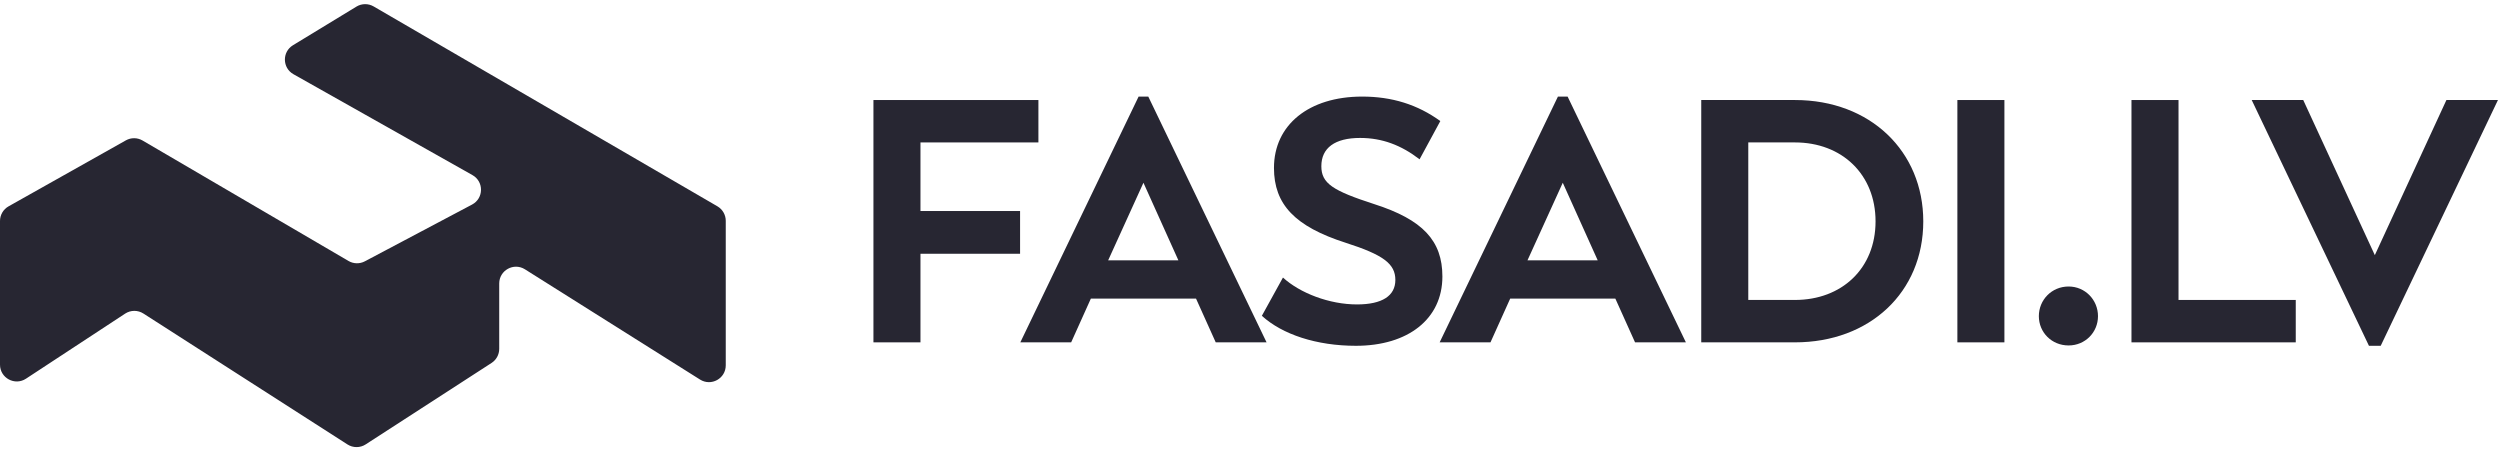
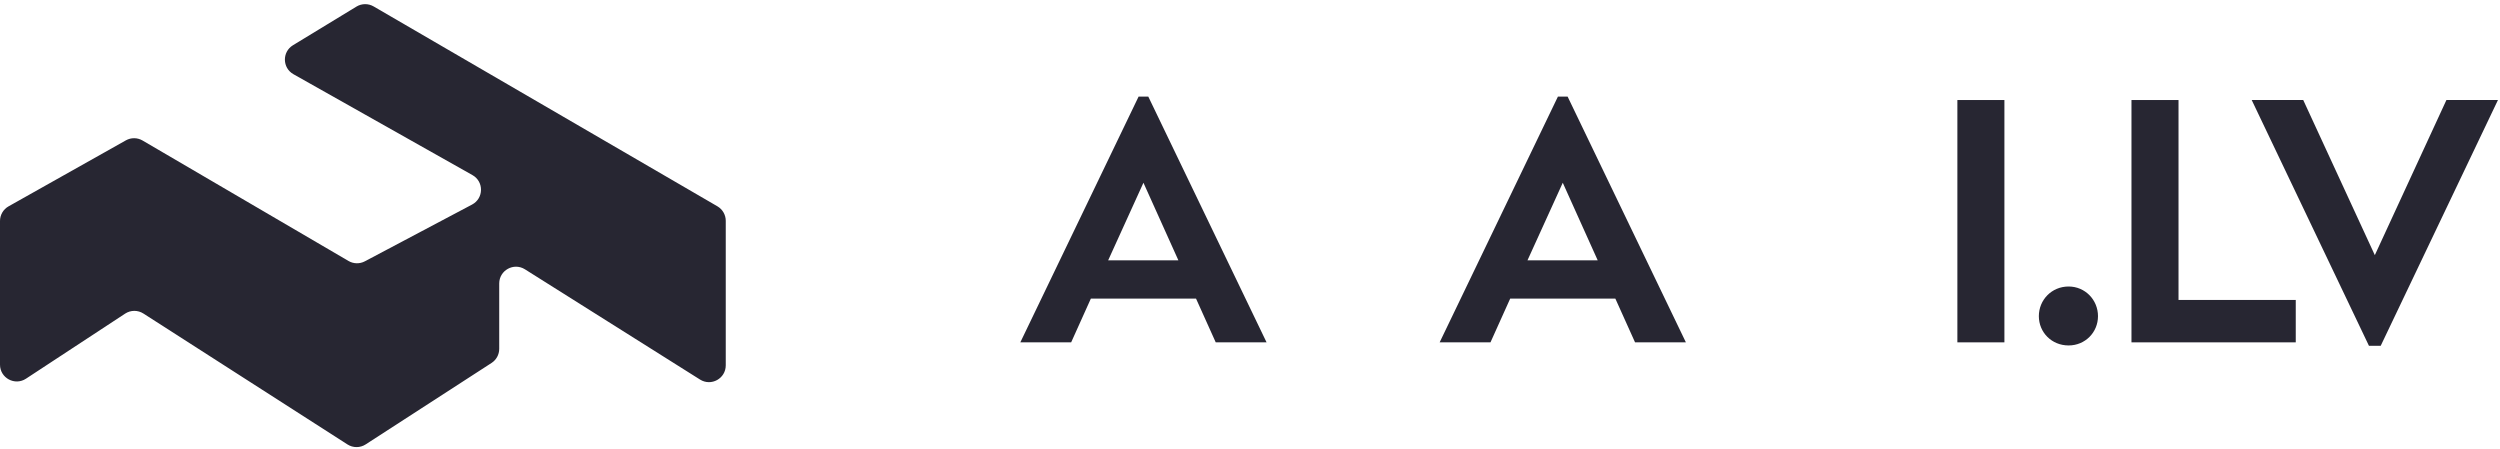
<svg xmlns="http://www.w3.org/2000/svg" width="540" height="97" viewBox="0 0 540 97" fill="none">
-   <path d="M224.296 30.764H198.822V45.58H220.337V54.812H198.822V73.947H188.663V21.606H224.296V30.764Z" fill="#272632" />
  <path d="M262.597 73.947L258.339 64.491H235.629L231.371 73.947H220.39L245.938 20.861H248.03L273.578 73.947H262.597ZM239.364 56.227H254.529L246.984 39.475L239.364 56.227Z" fill="#272632" />
-   <path d="M292.881 74.692C284.365 74.692 276.97 72.235 272.562 68.214L277.119 59.95C280.78 63.3 287.129 65.757 293.106 65.757C298.559 65.757 301.398 63.896 301.398 60.471C301.398 56.971 298.783 55.036 290.64 52.43C279.734 48.93 275.177 44.165 275.177 36.273C275.177 26.966 282.722 20.861 294.226 20.861C300.65 20.861 306.178 22.574 311.109 26.148L306.627 34.412C302.667 31.359 298.559 29.796 293.778 29.796C288.325 29.796 285.411 31.955 285.411 35.901C285.411 39.624 287.876 41.187 296.841 44.091C307.299 47.441 311.557 51.983 311.557 59.726C311.557 68.884 304.161 74.692 292.881 74.692Z" fill="#272632" />
  <path d="M353.17 73.947L348.912 64.491H326.203L321.945 73.947H310.964L336.512 20.861H338.603L364.152 73.947H353.17ZM329.938 56.227H345.103L337.558 39.475L329.938 56.227Z" fill="#272632" />
-   <path d="M387.713 21.606C403.999 21.606 415.428 32.699 415.428 47.814C415.428 63.151 403.849 73.947 387.713 73.947H367.469V21.606H387.713ZM387.713 64.789C397.798 64.789 405.119 58.014 405.119 47.814C405.119 37.688 397.873 30.764 387.713 30.764H377.629V64.789H387.713Z" fill="#272632" />
  <path d="M422.794 73.947V21.606H432.953V73.947H422.794Z" fill="#272632" />
  <path d="M446.816 74.617C443.155 74.617 440.391 71.788 440.391 68.288C440.391 64.789 443.155 61.885 446.816 61.885C450.402 61.885 453.166 64.789 453.166 68.288C453.166 71.788 450.402 74.617 446.816 74.617Z" fill="#272632" />
  <path d="M470.559 64.789H495.883V73.947H460.399V21.606H470.559V64.789Z" fill="#272632" />
  <path d="M528.426 21.606H539.557L514.233 74.692H511.693L486.369 21.606H497.499L512.963 55.11L528.426 21.606Z" fill="#272632" />
  <path d="M27.184 30.32L1.848 44.572C0.706 45.213 0 46.421 0 47.731V78.767C0 81.65 3.203 83.379 5.613 81.797L27.03 67.742C28.226 66.958 29.772 66.95 30.976 67.722L75.057 96C76.254 96.768 77.789 96.765 78.983 95.992L106.176 78.397C107.208 77.729 107.831 76.583 107.831 75.354V61.237C107.831 58.385 110.973 56.651 113.387 58.17L151.207 81.983C153.621 83.503 156.763 81.768 156.763 78.916V47.696C156.763 46.405 156.076 45.212 154.96 44.563L80.699 1.387C79.55 0.719 78.128 0.734 76.993 1.425L63.277 9.773C60.911 11.213 60.969 14.667 63.382 16.027L102.052 37.823C104.55 39.23 104.502 42.843 101.969 44.184L78.806 56.446C77.697 57.033 76.363 57.005 75.28 56.372L30.791 30.35C29.68 29.7 28.307 29.688 27.184 30.32Z" fill="#272632" />
</svg>